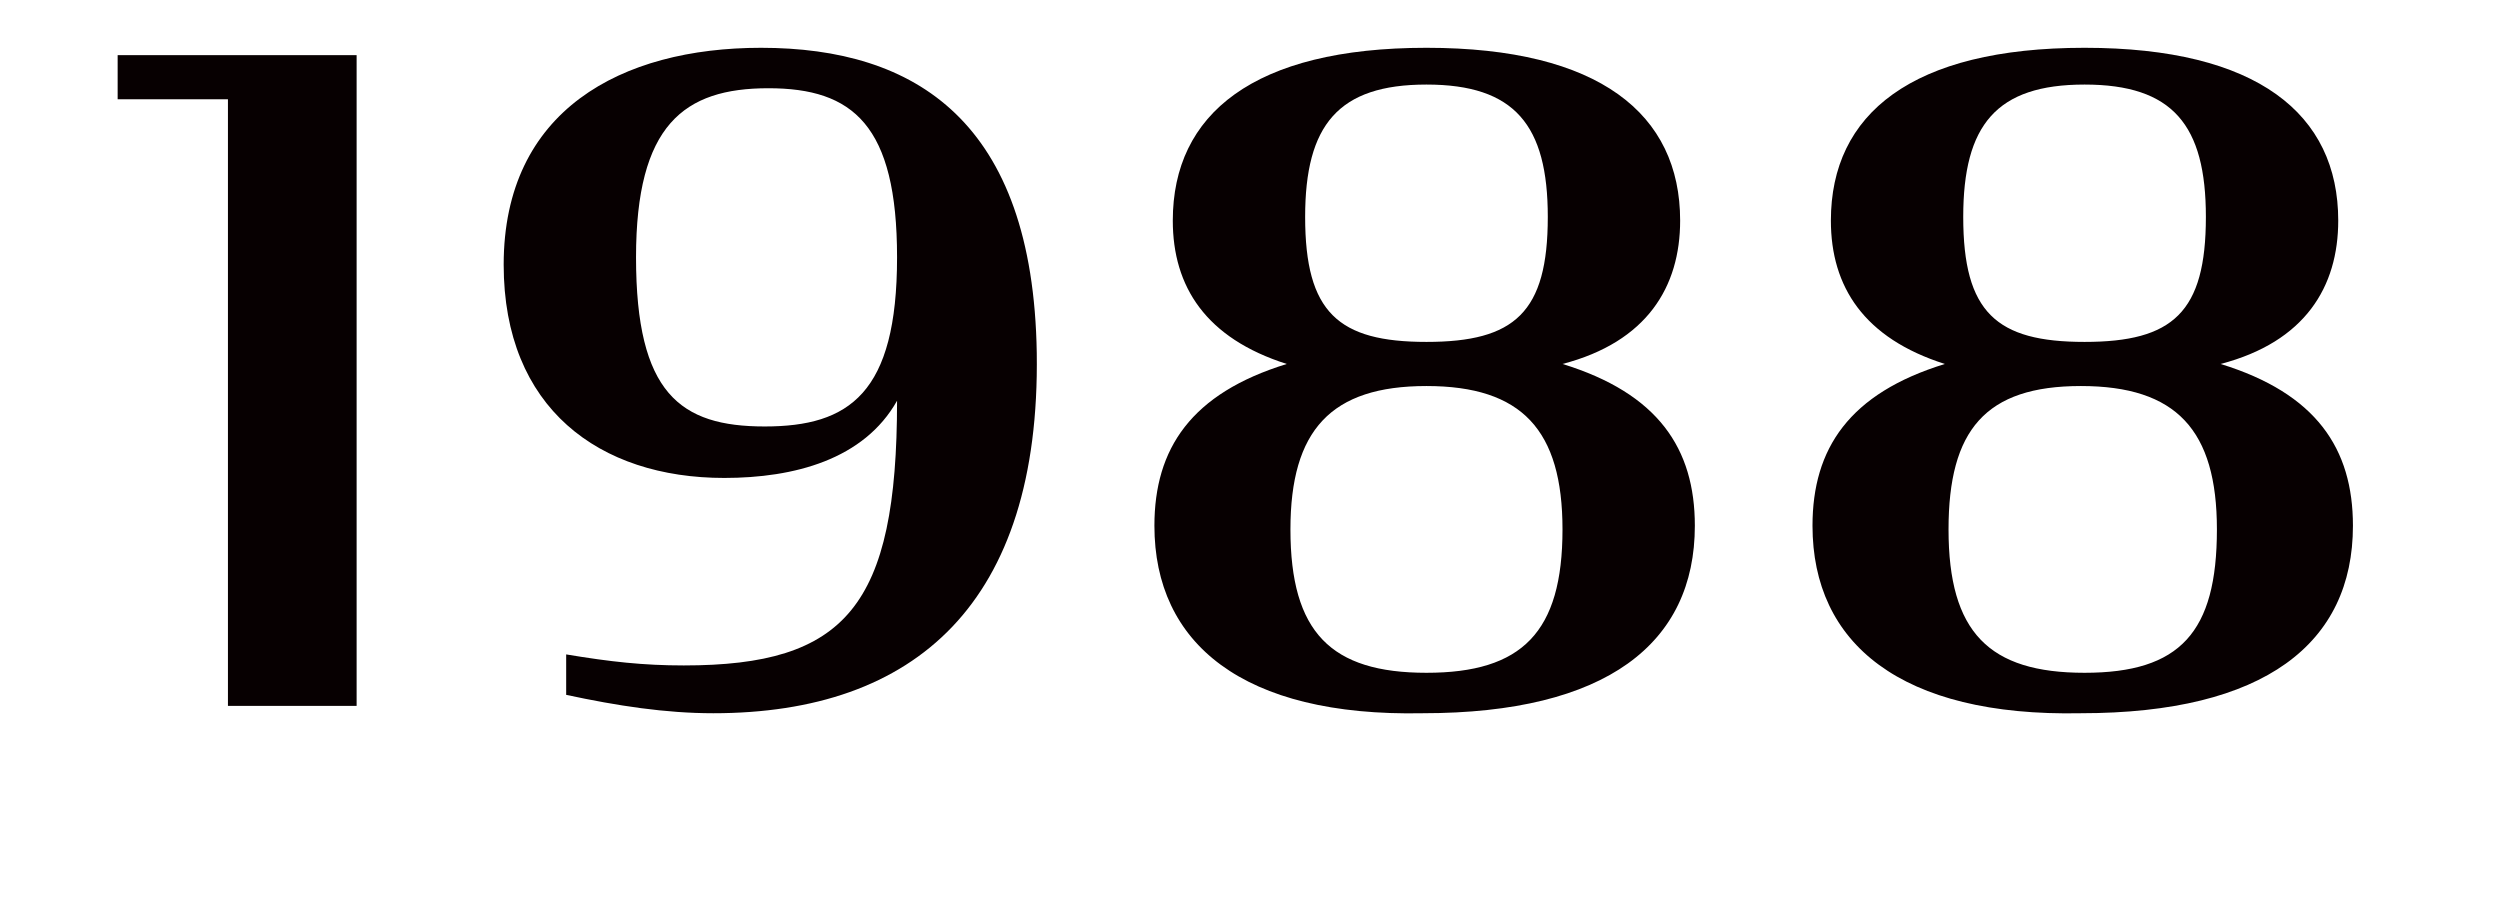
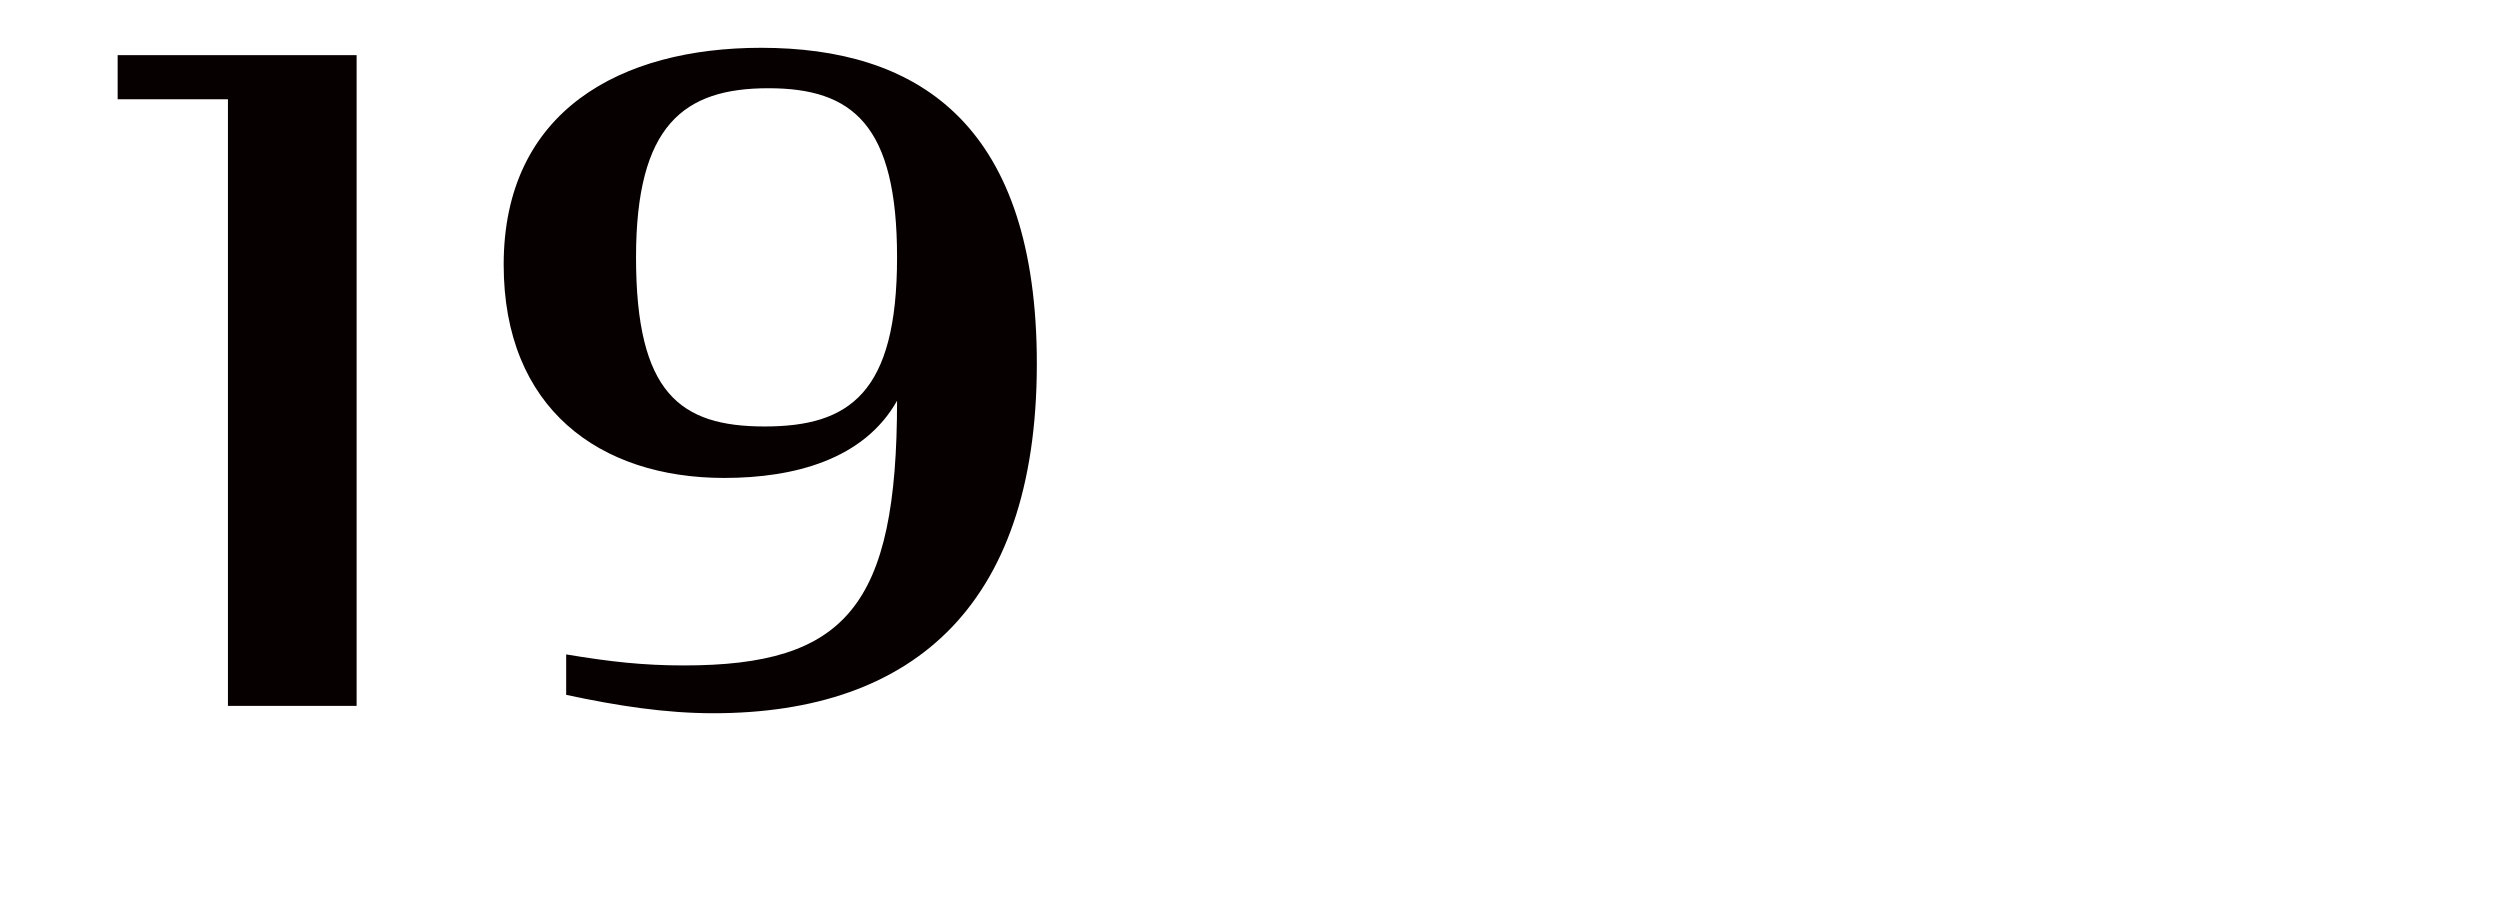
<svg xmlns="http://www.w3.org/2000/svg" version="1.1" id="レイヤー_1" x="0px" y="0px" viewBox="0 0 68 25" style="enable-background:new 0 0 68 25;" xml:space="preserve">
  <style type="text/css">
	.st0{enable-background:new    ;}
	.st1{fill:#070001;}
</style>
  <g class="st0">
    <path class="st1" d="M6.2,2.7H3.2V1.5h6.5v17.7H6.2V2.7z" />
    <path class="st1" d="M15.4,18.9v-1.1c1.2,0.2,2.1,0.3,3.2,0.3c4.4,0,5.8-1.6,5.8-7.2c-0.9,1.6-2.8,2.1-4.7,2.1c-3.4,0-6-1.9-6-5.8   c0-4.2,3.2-5.9,7-5.9c4.2,0,7.4,2,7.5,8.3c0.1,6.8-3.3,9.8-8.8,9.8C18.1,19.4,16.8,19.2,15.4,18.9z M24.4,7c0-3.6-1.2-4.6-3.5-4.6   s-3.6,1-3.6,4.6c0,3.7,1.2,4.6,3.5,4.6S24.4,10.7,24.4,7z" />
-     <path class="st1" d="M31.4,14.3c0-2.1,1-3.6,3.6-4.4c-2.2-0.7-3.1-2.1-3.1-3.9c0-2.9,2.2-4.7,6.9-4.7s6.9,1.8,6.9,4.7   c0,1.8-0.9,3.3-3.2,3.9c2.6,0.8,3.6,2.3,3.6,4.4c0,3.2-2.4,5.1-7.4,5.1C33.8,19.5,31.4,17.5,31.4,14.3z M42.5,14.4   c0-2.7-1.1-3.9-3.7-3.9s-3.7,1.2-3.7,3.9c0,2.8,1.1,3.9,3.7,3.9S42.5,17.2,42.5,14.4z M42.1,5.9c0-2.5-0.9-3.6-3.3-3.6   c-2.4,0-3.3,1.1-3.3,3.6c0,2.6,0.9,3.4,3.3,3.4C41.2,9.3,42.1,8.5,42.1,5.9z" />
-     <path class="st1" d="M49.3,14.3c0-2.1,1-3.6,3.6-4.4c-2.2-0.7-3.1-2.1-3.1-3.9c0-2.9,2.2-4.7,6.9-4.7s6.9,1.8,6.9,4.7   c0,1.8-0.9,3.3-3.2,3.9c2.6,0.8,3.6,2.3,3.6,4.4c0,3.2-2.4,5.1-7.4,5.1C51.7,19.5,49.3,17.5,49.3,14.3z M60.3,14.4   c0-2.7-1.1-3.9-3.7-3.9S53,11.7,53,14.4c0,2.8,1.1,3.9,3.7,3.9S60.3,17.2,60.3,14.4z M60,5.9c0-2.5-0.9-3.6-3.3-3.6   c-2.4,0-3.3,1.1-3.3,3.6c0,2.6,0.9,3.4,3.3,3.4C59.1,9.3,60,8.5,60,5.9z" />
  </g>
</svg>